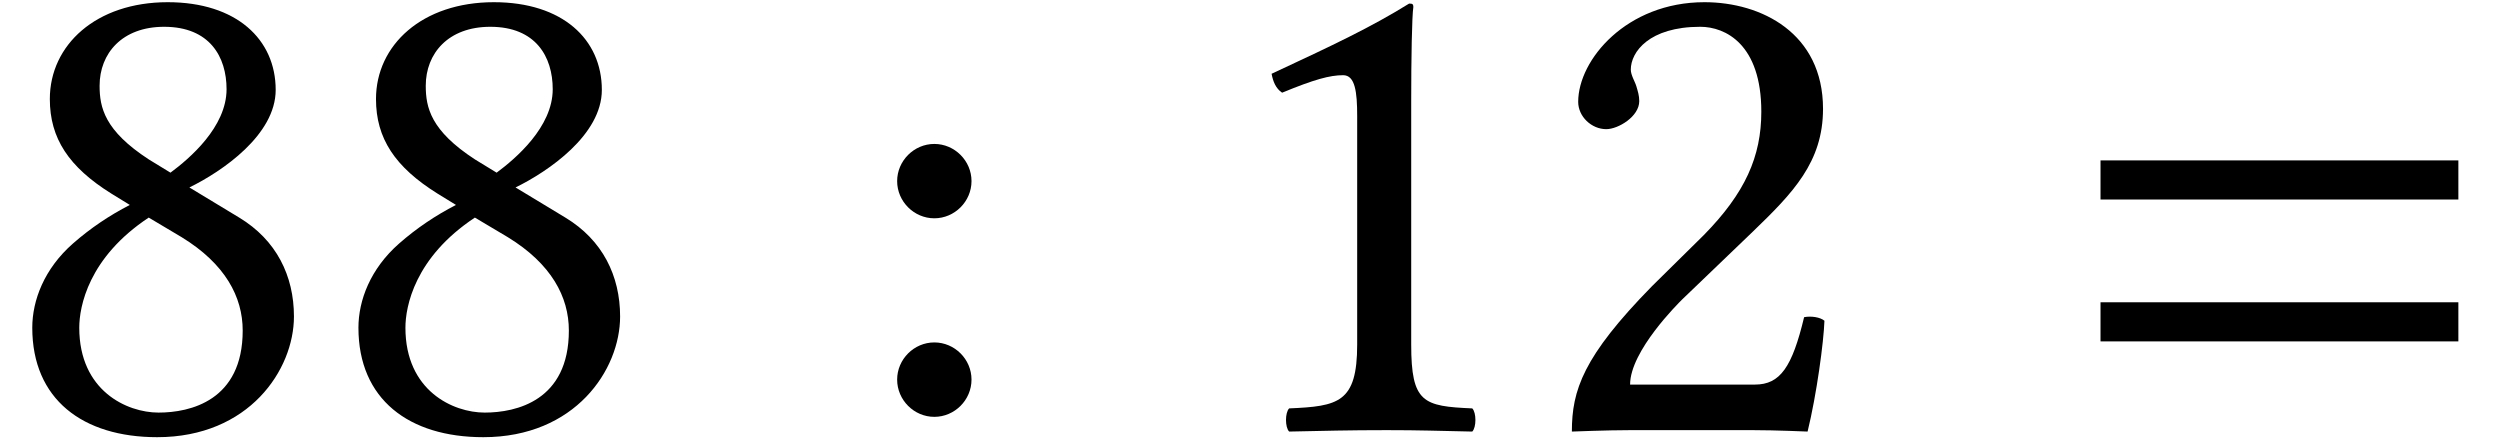
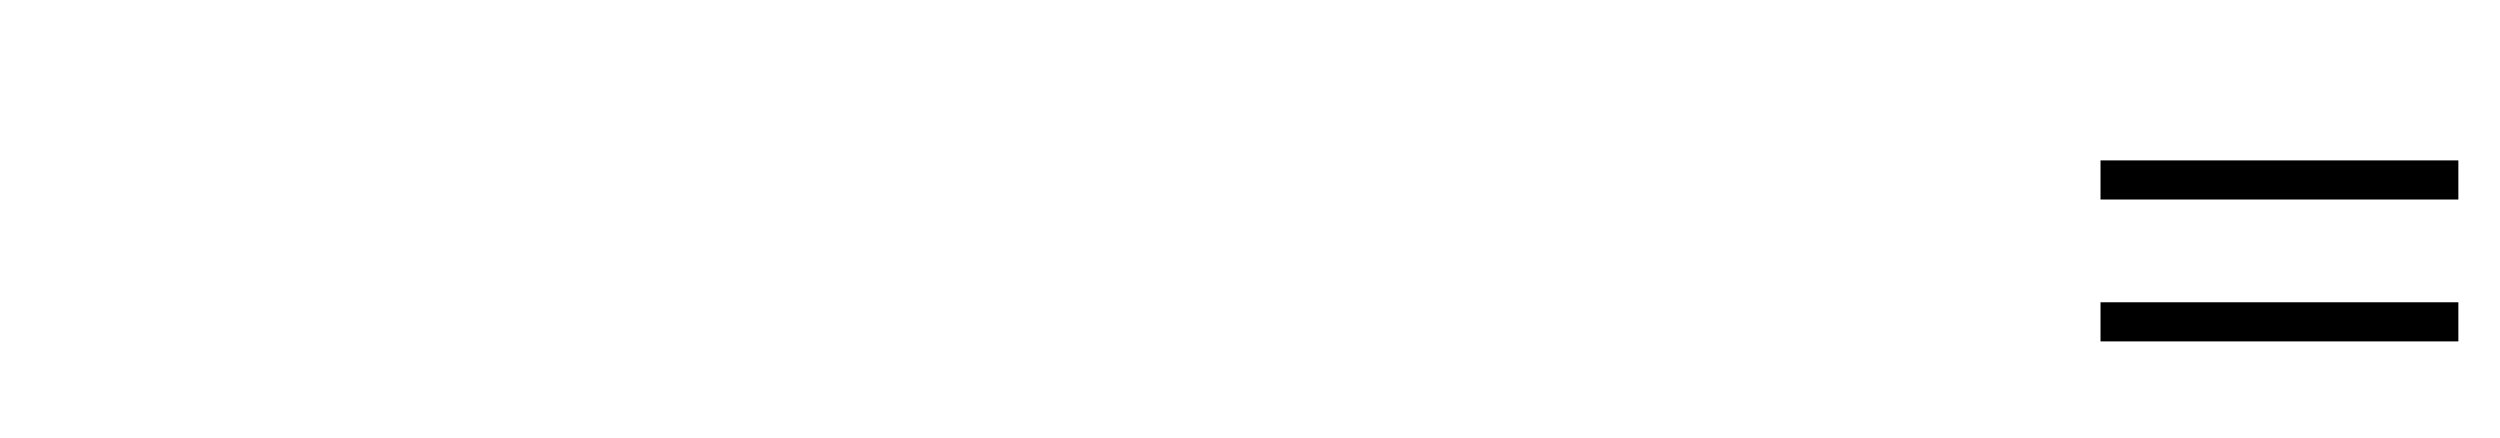
<svg xmlns="http://www.w3.org/2000/svg" xmlns:xlink="http://www.w3.org/1999/xlink" height="6.789pt" version="1.1" viewBox="70.735 62.078 38.731 6.789" width="38.731pt">
  <defs>
-     <path d="M3.13 -1.326V-5.097C3.13 -5.749 3.141 -6.412 3.163 -6.554C3.163 -6.608 3.141 -6.608 3.097 -6.608C2.5 -6.238 1.924 -5.967 0.967 -5.521C0.989 -5.402 1.032 -5.293 1.13 -5.228C1.63 -5.434 1.869 -5.499 2.076 -5.499C2.261 -5.499 2.293 -5.239 2.293 -4.869V-1.326C2.293 -0.424 2 -0.37 1.239 -0.337C1.174 -0.272 1.174 -0.043 1.239 0.022C1.772 0.011 2.163 0 2.75 0C3.271 0 3.532 0.011 4.076 0.022C4.141 -0.043 4.141 -0.272 4.076 -0.337C3.315 -0.37 3.13 -0.424 3.13 -1.326Z" id="g18-49" />
-     <path d="M0.663 -5.086C0.663 -4.858 0.869 -4.663 1.098 -4.663C1.282 -4.663 1.609 -4.858 1.609 -5.097C1.609 -5.184 1.587 -5.249 1.565 -5.325S1.478 -5.499 1.478 -5.586C1.478 -5.858 1.761 -6.249 2.554 -6.249C2.945 -6.249 3.5 -5.978 3.5 -4.934C3.5 -4.239 3.25 -3.674 2.608 -3.021L1.804 -2.228C0.739 -1.141 0.565 -0.619 0.565 0.022C0.565 0.022 1.119 0 1.467 0H3.369C3.717 0 4.217 0.022 4.217 0.022C4.358 -0.554 4.467 -1.369 4.478 -1.695C4.413 -1.75 4.271 -1.772 4.163 -1.75C3.978 -0.978 3.793 -0.706 3.402 -0.706H1.467C1.467 -1.228 2.217 -1.967 2.271 -2.022L3.369 -3.076C3.989 -3.674 4.456 -4.152 4.456 -4.978C4.456 -6.151 3.5 -6.63 2.619 -6.63C1.413 -6.63 0.663 -5.738 0.663 -5.086Z" id="g18-50" />
-     <path d="M2.543 -6.249C3.25 -6.249 3.51 -5.782 3.51 -5.282C3.51 -4.695 2.934 -4.206 2.641 -3.989L2.304 -4.195C1.619 -4.641 1.543 -4.999 1.543 -5.336C1.543 -5.836 1.891 -6.249 2.543 -6.249ZM4.271 -5.271C4.271 -6.054 3.663 -6.63 2.598 -6.63C1.489 -6.63 0.772 -5.967 0.772 -5.13C0.772 -4.521 1.065 -4.076 1.728 -3.663L2.011 -3.489C1.695 -3.326 1.402 -3.13 1.13 -2.891C0.685 -2.5 0.5 -2.011 0.5 -1.587C0.5 -0.478 1.282 0.109 2.435 0.109C3.858 0.109 4.554 -0.935 4.554 -1.761C4.554 -2.391 4.282 -2.945 3.706 -3.293L2.934 -3.76C3.445 -4.01 4.271 -4.576 4.271 -5.271ZM2.456 -0.272C1.967 -0.272 1.228 -0.609 1.228 -1.587C1.228 -1.913 1.369 -2.674 2.304 -3.293L2.815 -2.989C3.489 -2.576 3.76 -2.065 3.76 -1.543C3.76 -0.456 2.945 -0.272 2.456 -0.272Z" id="g18-56" />
-     <path d="M0.761 -3.858C0.761 -3.543 1.022 -3.282 1.337 -3.282S1.913 -3.543 1.913 -3.858S1.652 -4.434 1.337 -4.434S0.761 -4.173 0.761 -3.858ZM0.761 -0.783C0.761 -0.467 1.022 -0.206 1.337 -0.206S1.913 -0.467 1.913 -0.783S1.652 -1.359 1.337 -1.359S0.761 -1.098 0.761 -0.783Z" id="g18-58" />
    <path d="M6.215 -3.573V-4.179H0.671V-3.573H6.215ZM6.215 -1.375V-1.981H0.671V-1.375H6.215Z" id="g9-61" />
  </defs>
  <g id="page1">
    <use x="70.735" xlink:href="#g18-56" y="68.742" />
    <use x="75.788" xlink:href="#g18-56" y="68.742" />
    <use x="83.873" xlink:href="#g18-58" y="68.742" />
    <use x="89.468" xlink:href="#g18-49" y="68.742" />
    <use x="94.522" xlink:href="#g18-50" y="68.742" />
    <use x="102.606" xlink:href="#g9-61" y="68.742" />
  </g>
</svg>